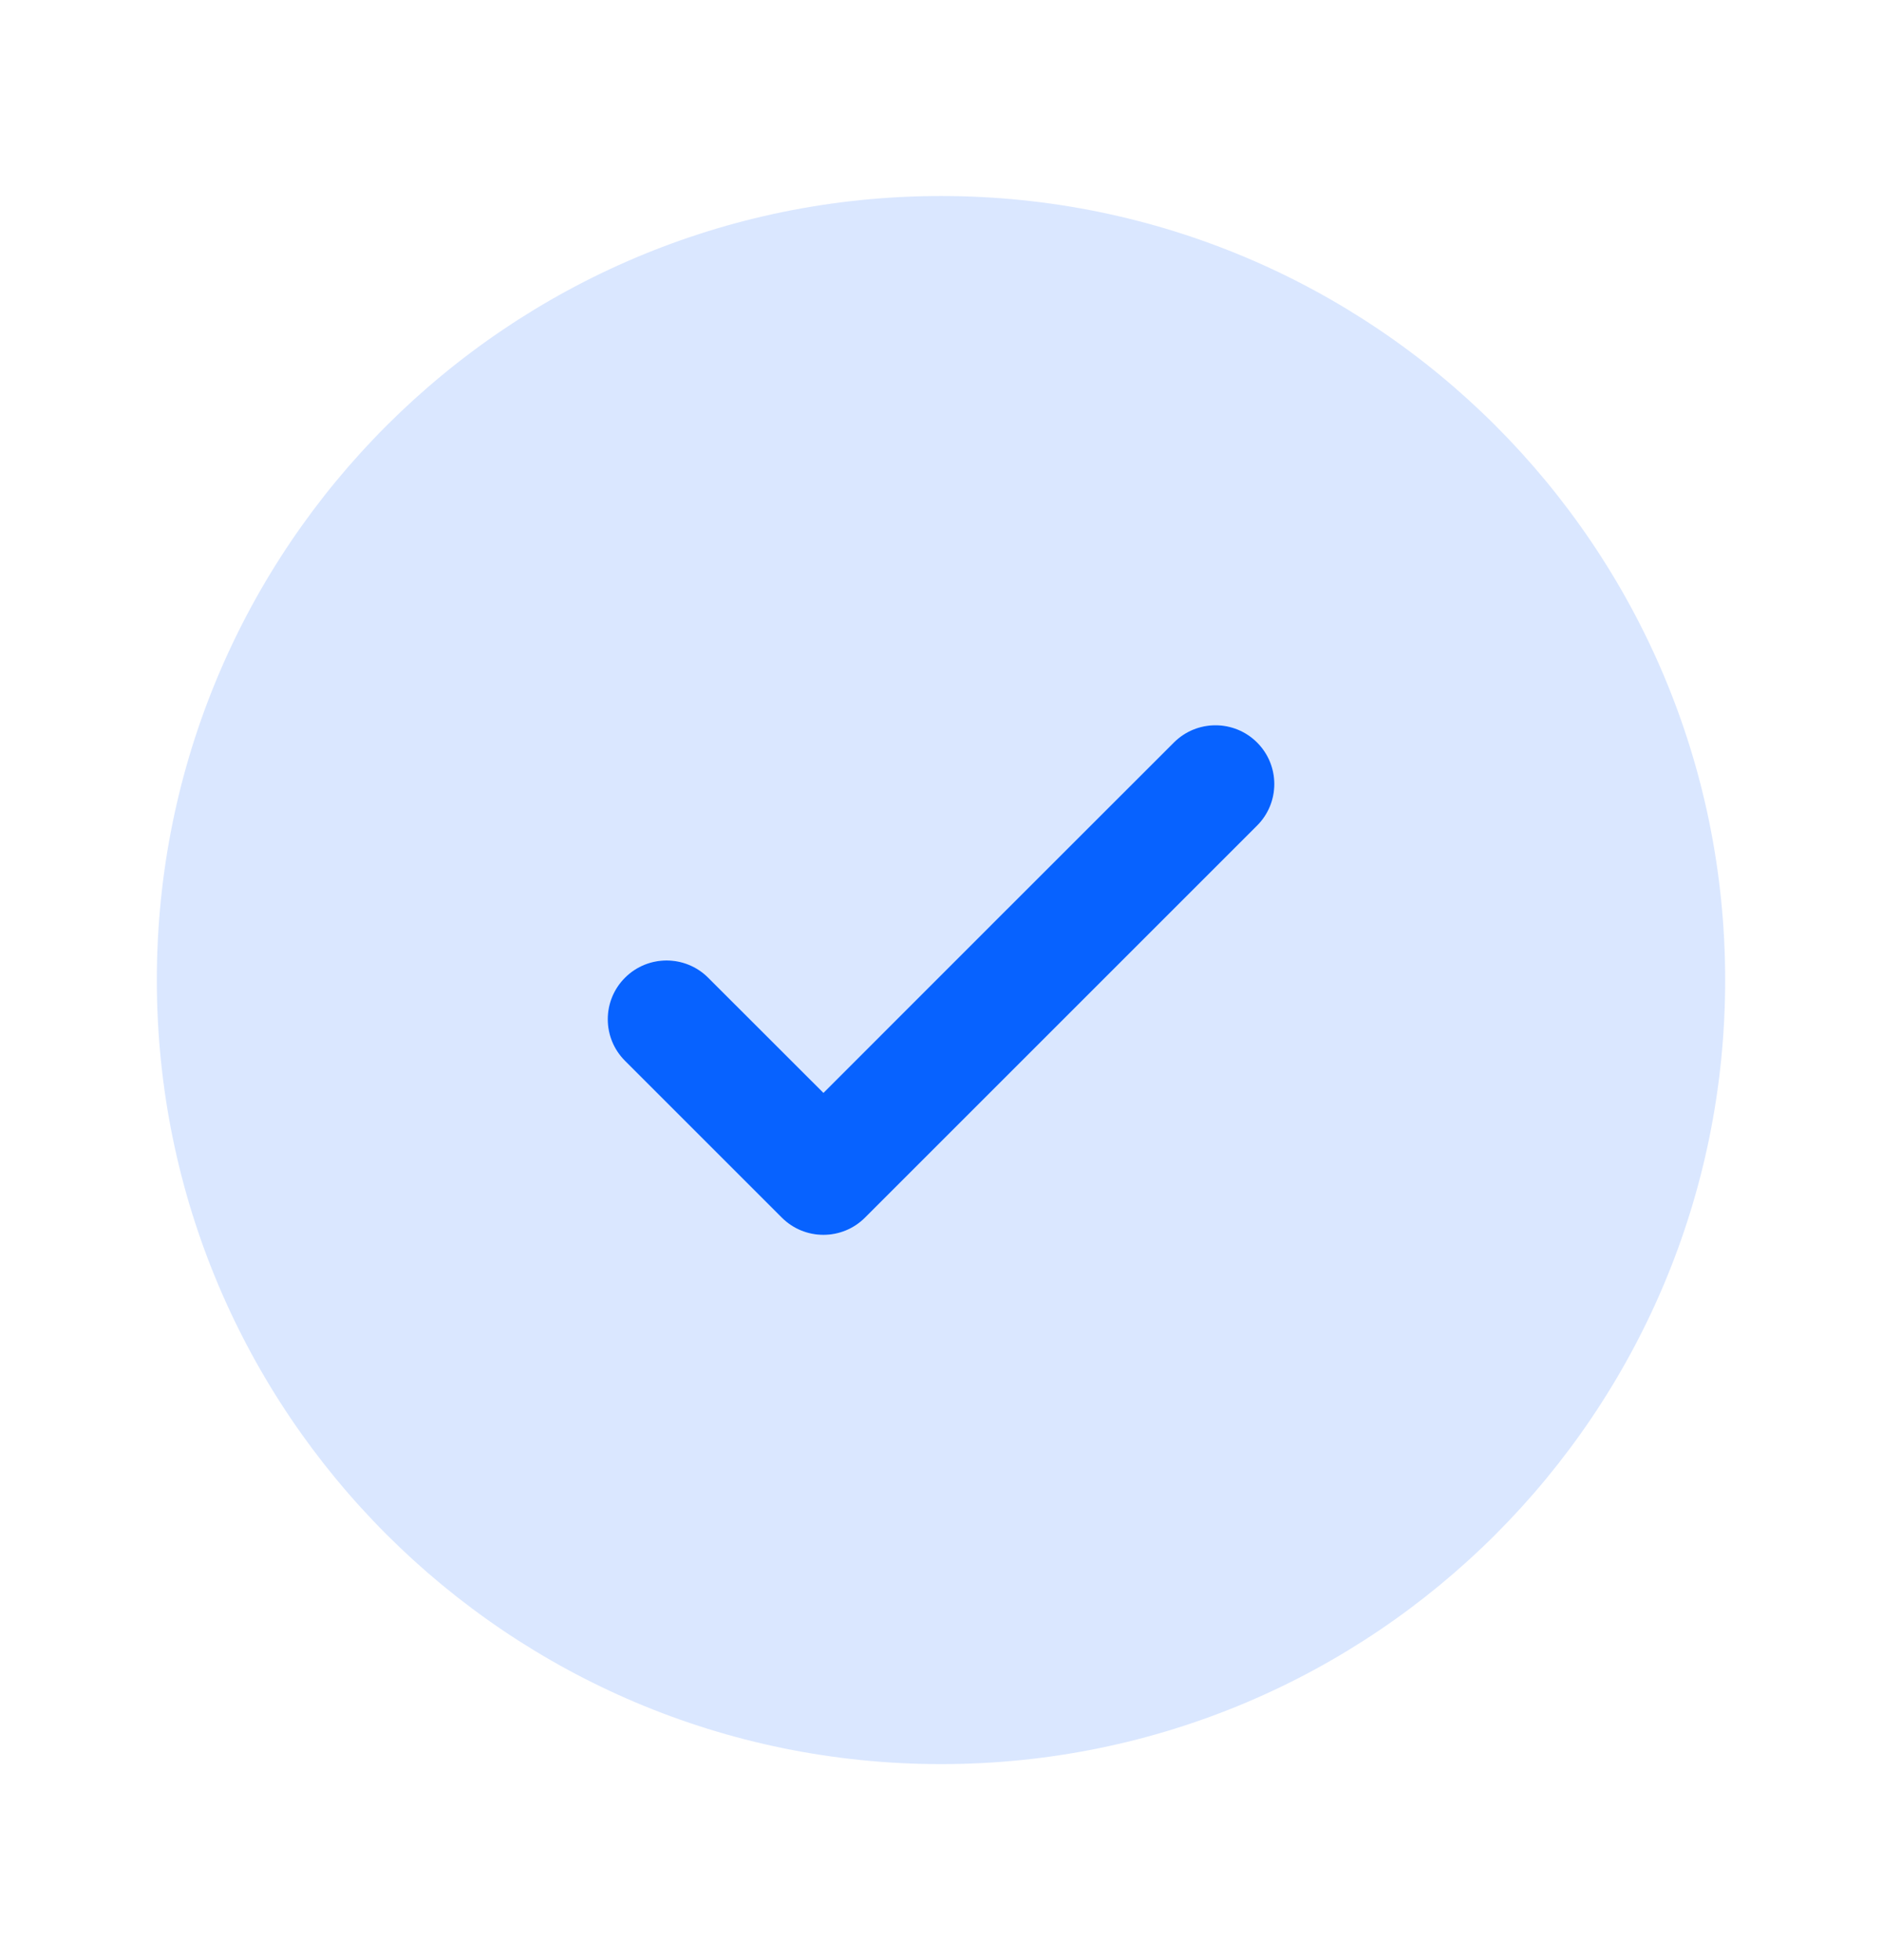
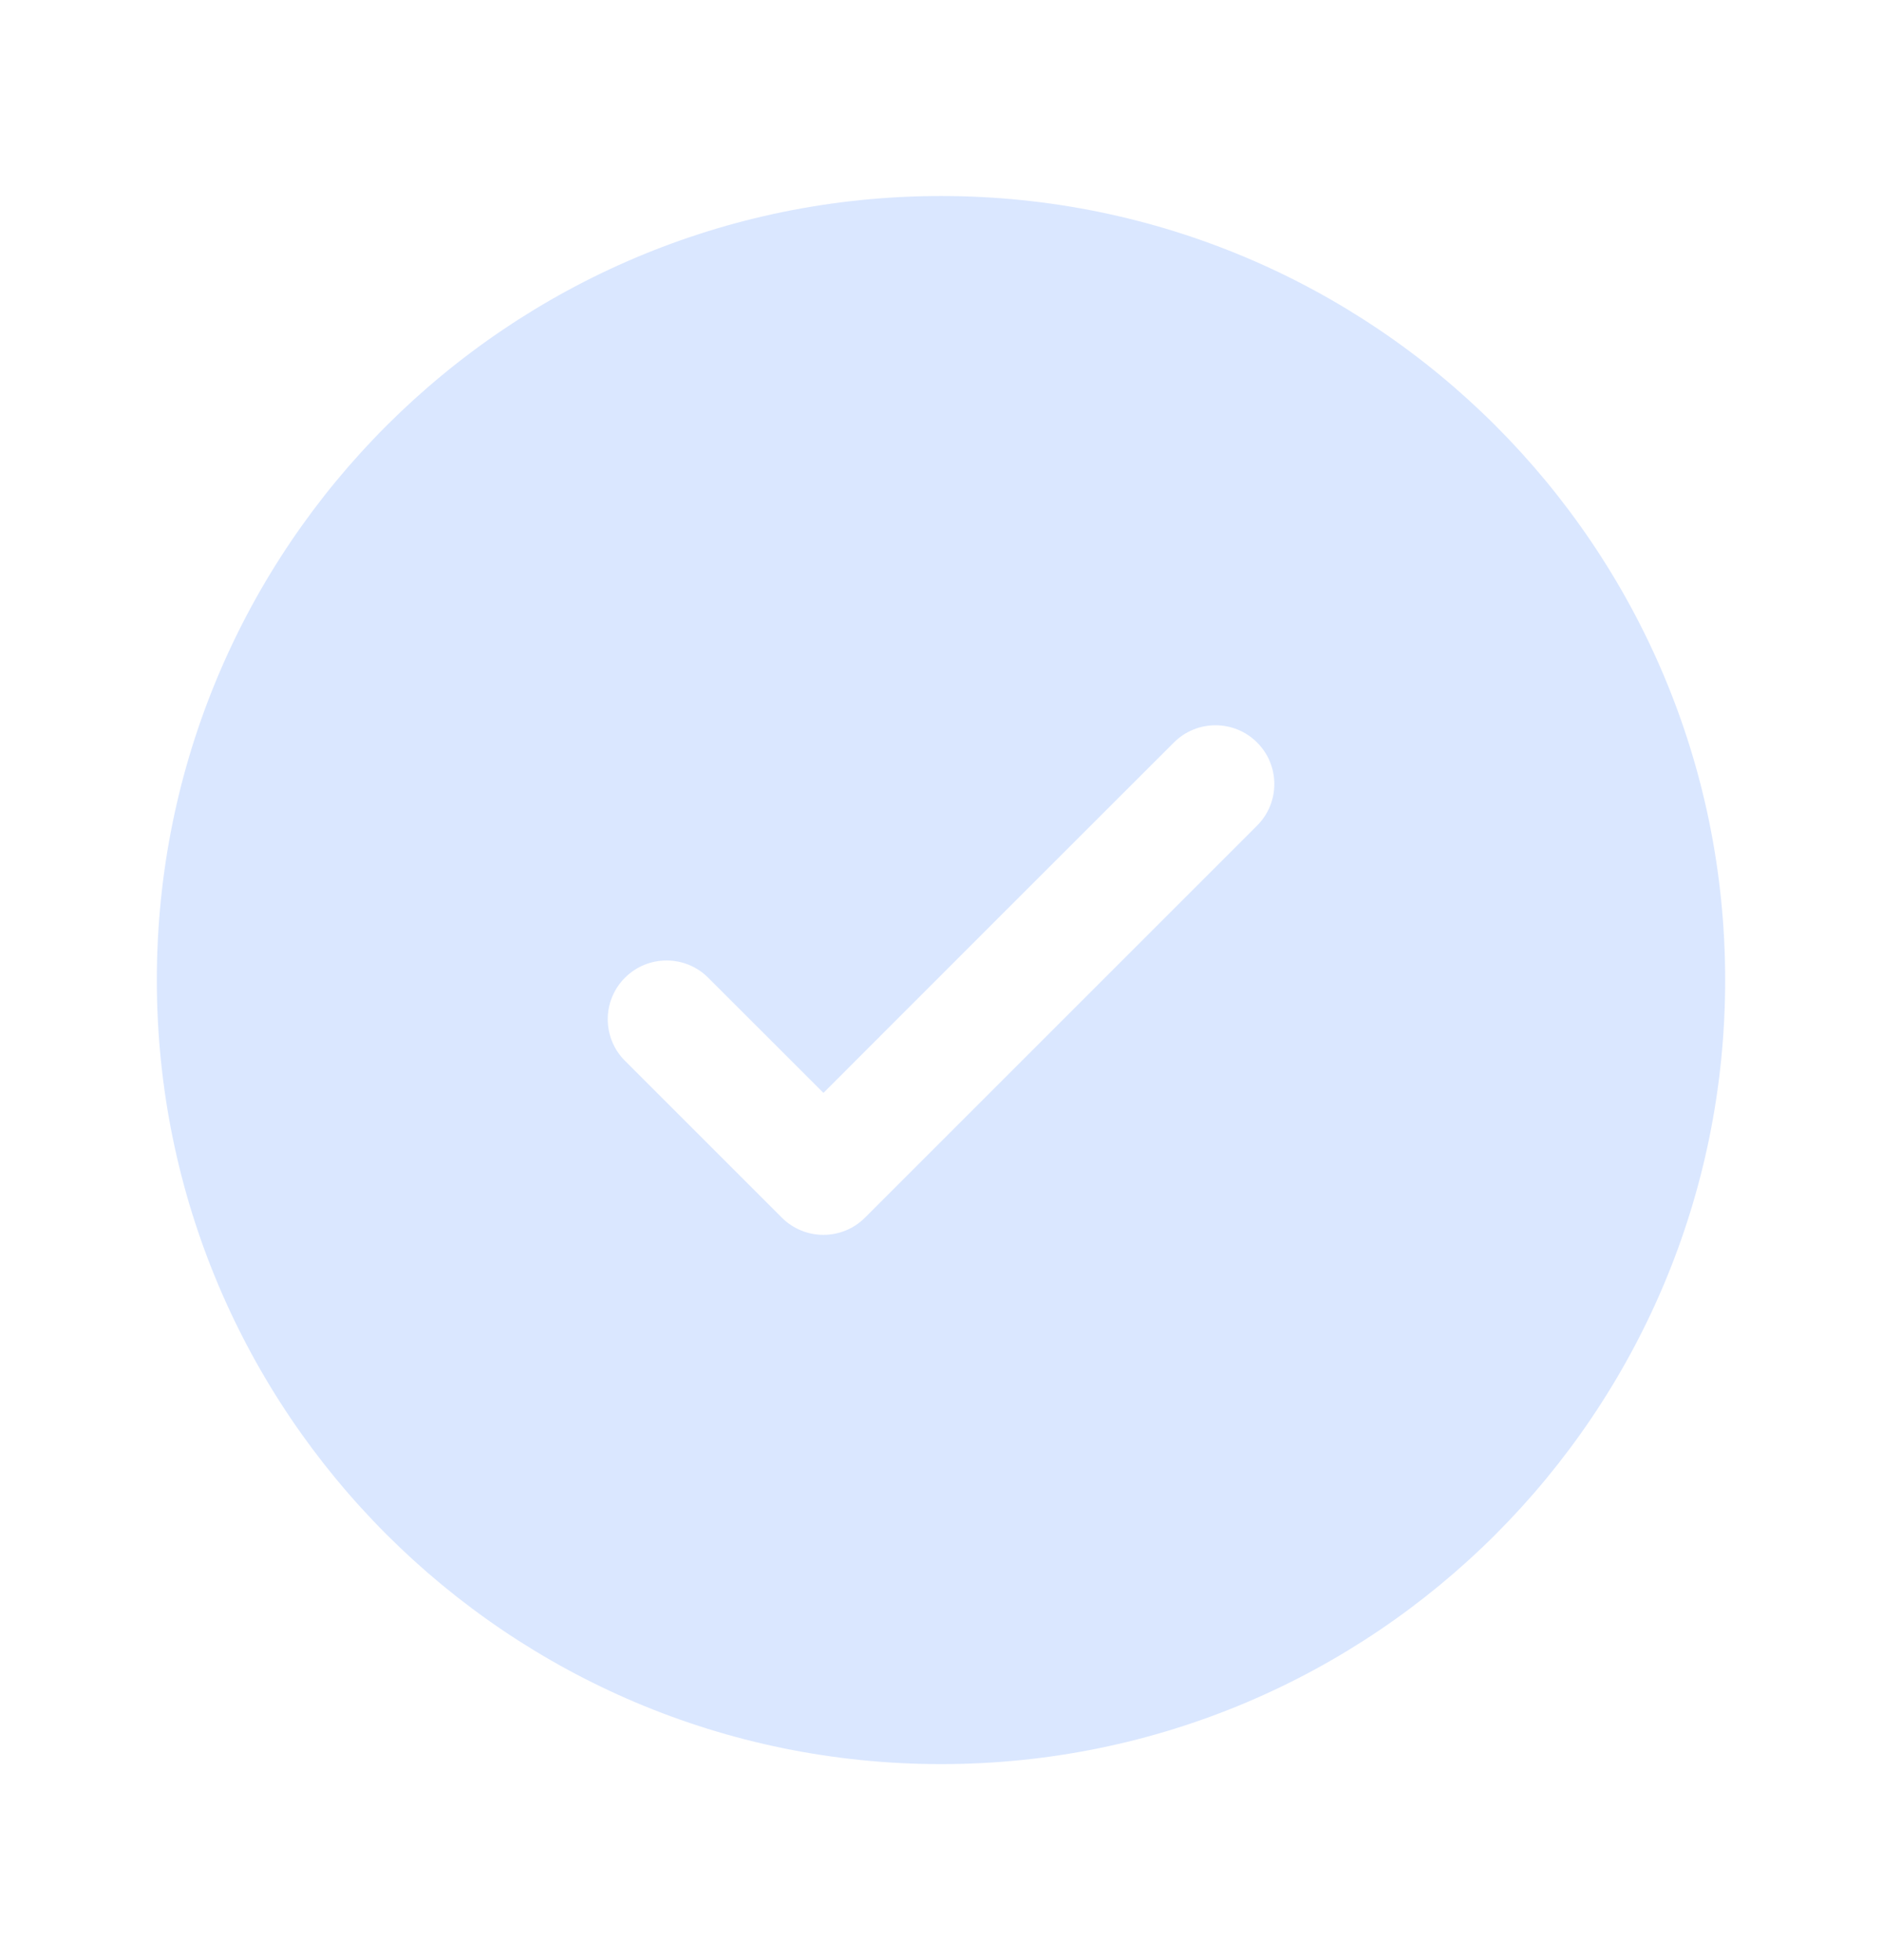
<svg xmlns="http://www.w3.org/2000/svg" width="24" height="25" viewBox="0 0 24 25" fill="none">
  <path fill-rule="evenodd" clip-rule="evenodd" d="M22 12.5C22 18.023 17.523 22.5 12.001 22.5C6.478 22.5 2 18.023 2 12.5C2 6.977 6.478 2.5 12.001 2.5C17.523 2.5 22 6.977 22 12.5ZM16.031 9.47C16.324 9.763 16.324 10.237 16.031 10.53L11.031 15.53C10.738 15.823 10.263 15.823 9.97 15.53L7.97 13.53C7.677 13.237 7.677 12.763 7.97 12.47C8.263 12.177 8.738 12.177 9.031 12.47L10.501 13.939L12.735 11.704L14.97 9.47C15.263 9.177 15.738 9.177 16.031 9.47Z" fill="#0762FF" fill-opacity="0.15" />
-   <path d="M16.031 10.53C16.324 10.237 16.324 9.763 16.031 9.47C15.738 9.177 15.263 9.177 14.97 9.47L12.735 11.704L10.501 13.939L9.031 12.47C8.738 12.177 8.263 12.177 7.97 12.47C7.677 12.763 7.677 13.237 7.97 13.53L9.97 15.53C10.263 15.823 10.738 15.823 11.031 15.53L16.031 10.53Z" fill="#0762FF" />
</svg>